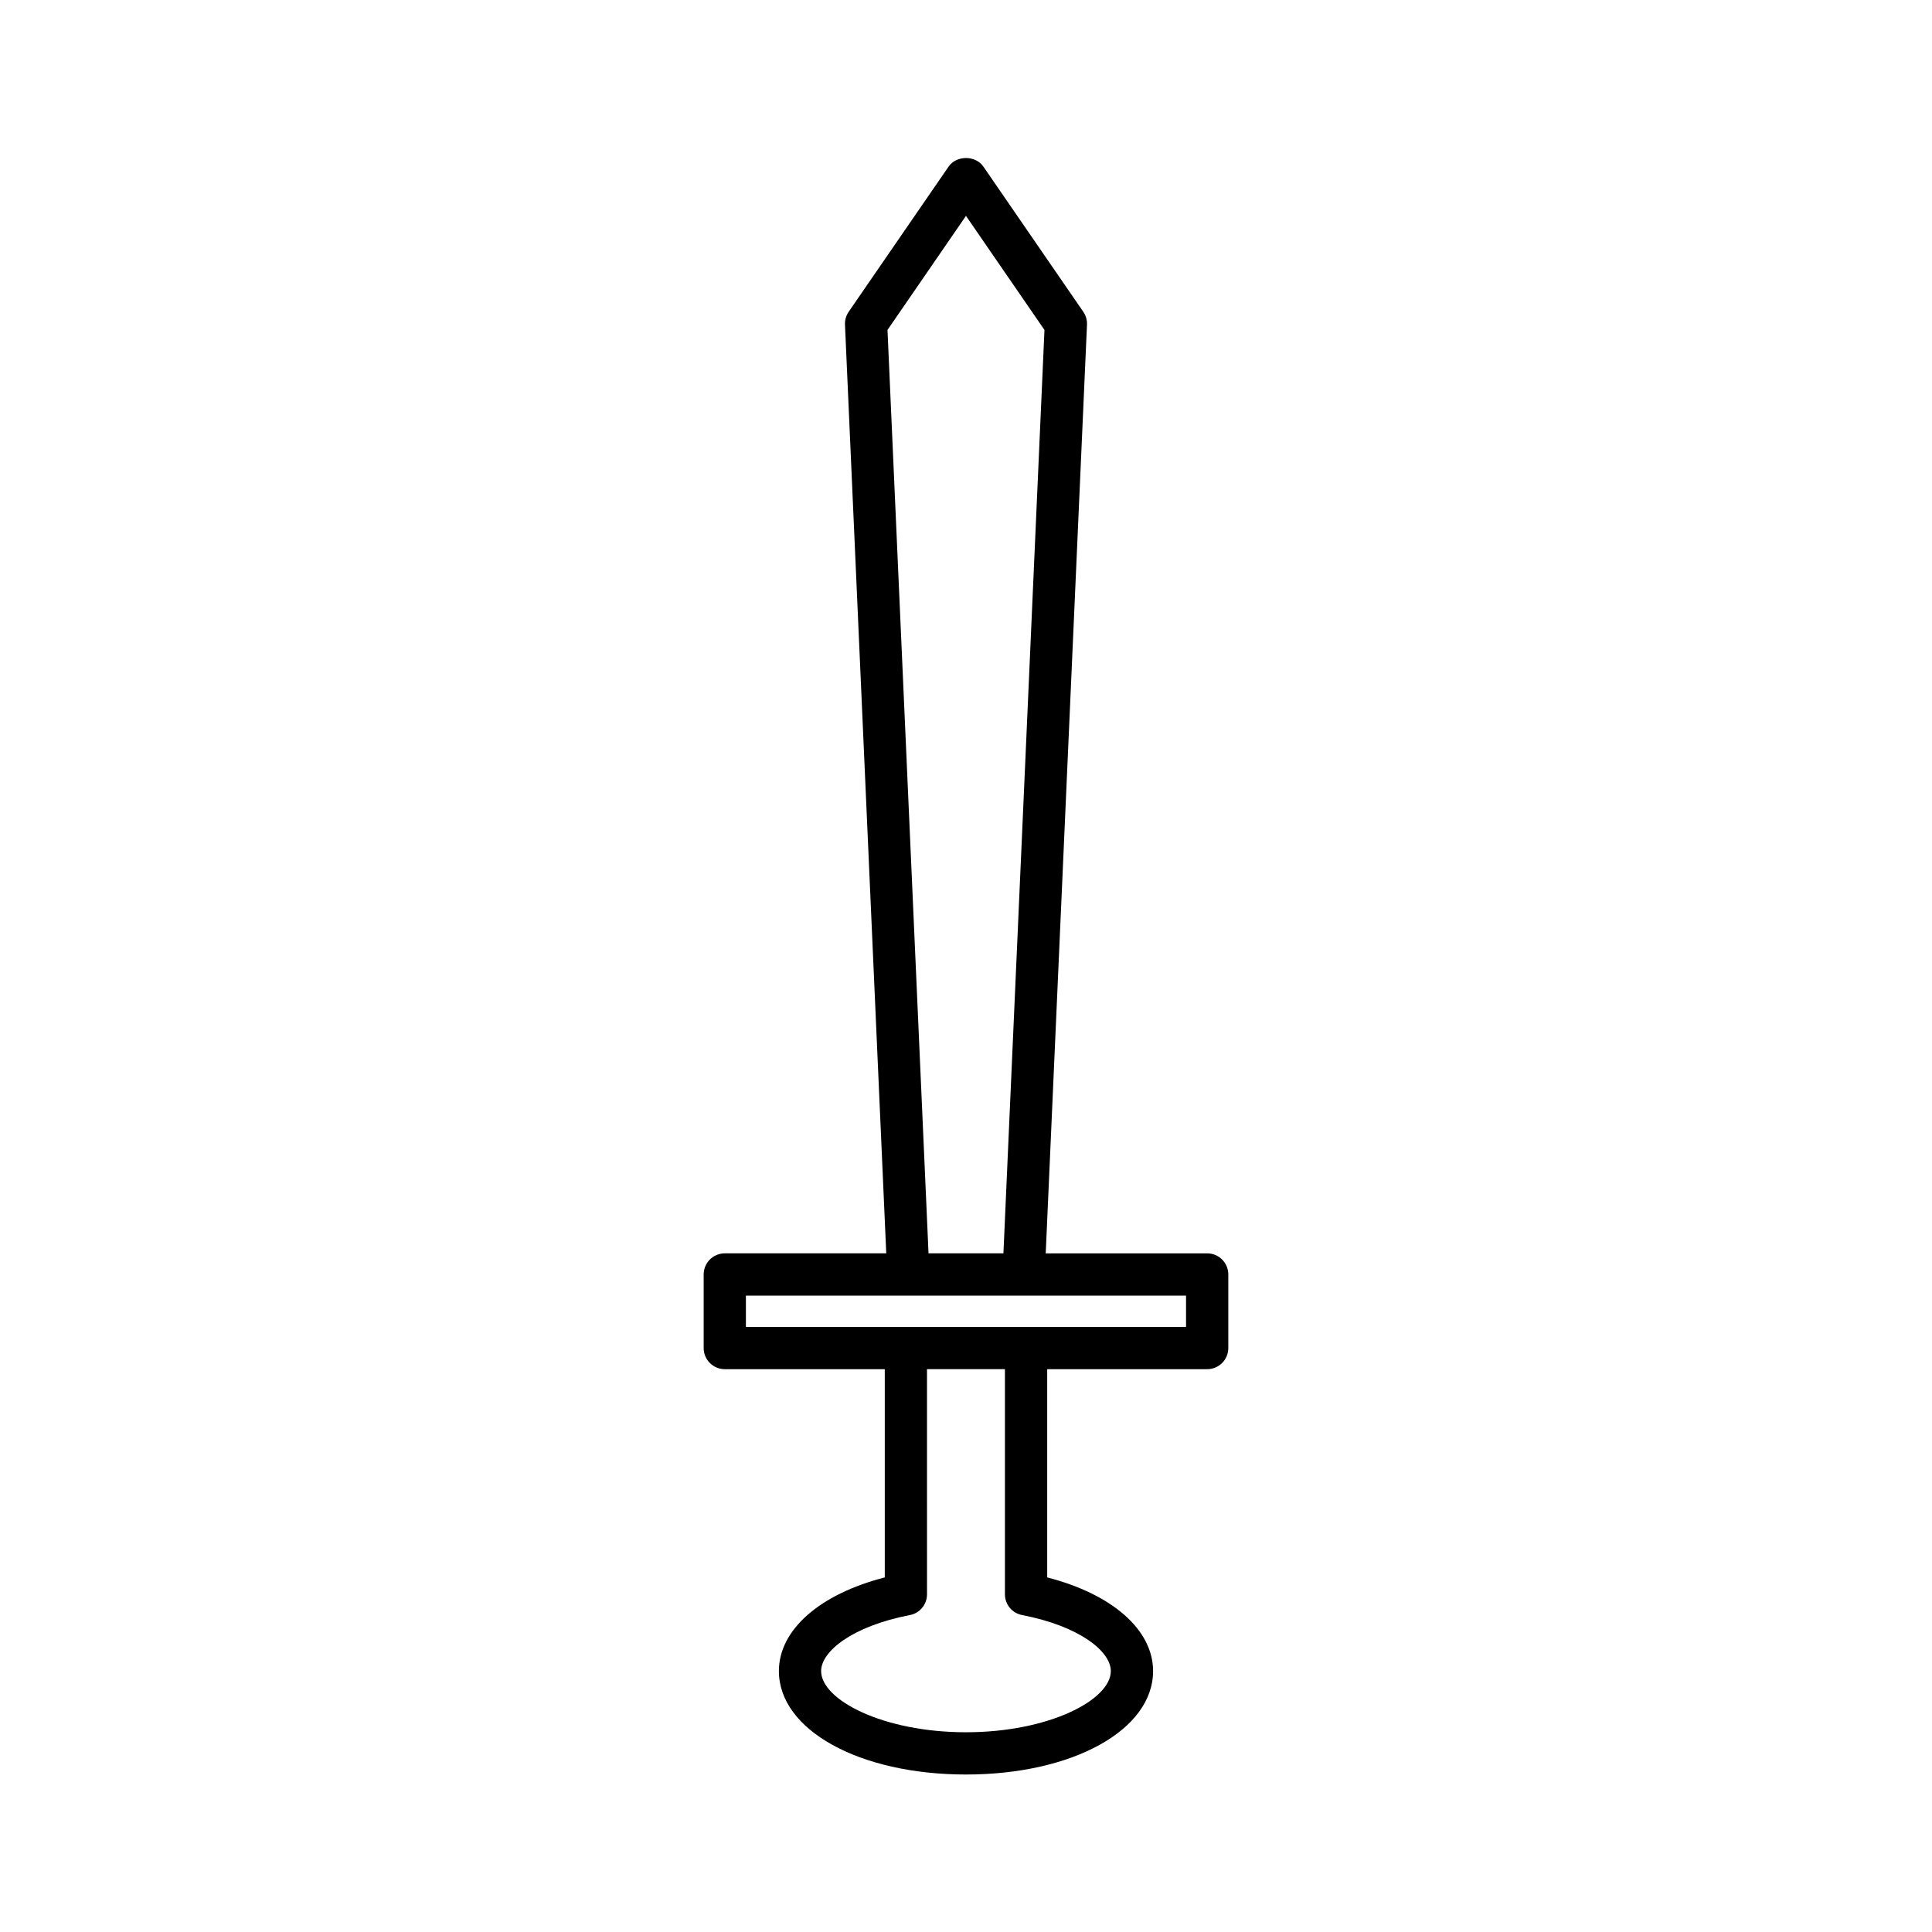
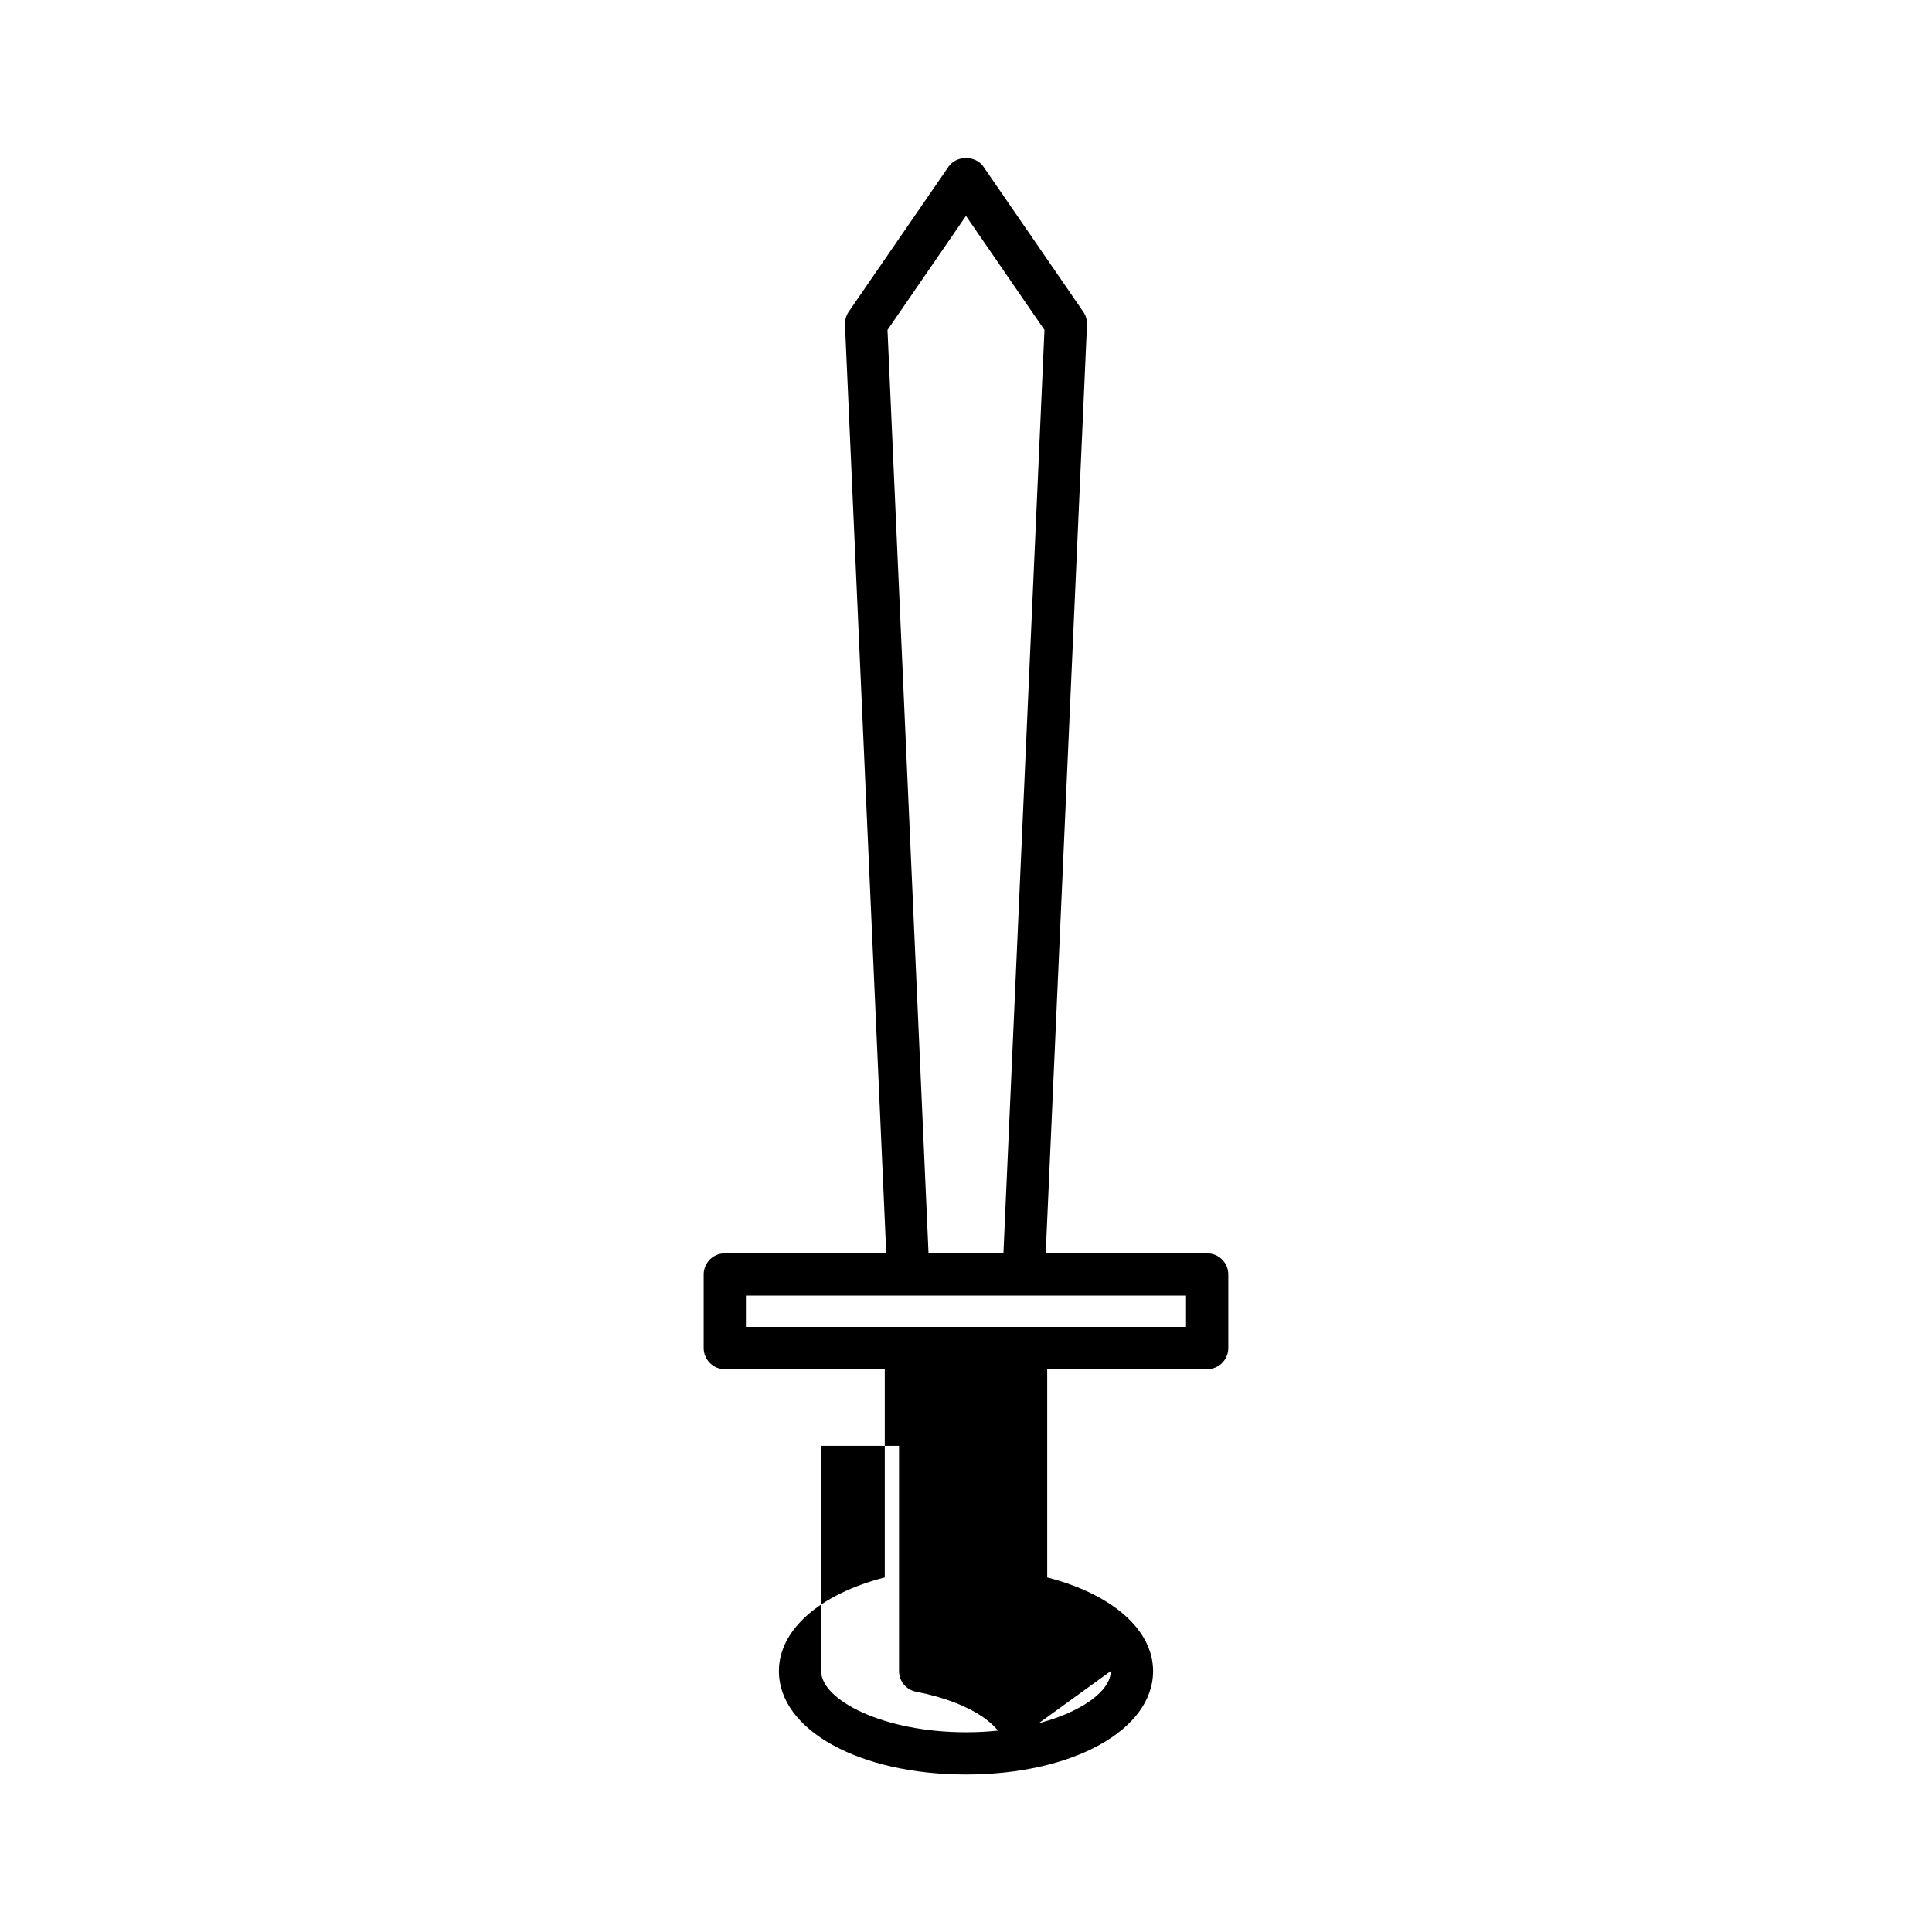
<svg xmlns="http://www.w3.org/2000/svg" fill="#000000" width="800px" height="800px" version="1.1" viewBox="144 144 512 512">
-   <path d="m330.48 481.75v19.496c0 3.094 2.504 5.598 5.598 5.598h42.395v55.188c-17.199 4.41-28.059 13.875-28.059 24.809 0 15.633 21.316 27.422 49.582 27.422 28.27 0 49.582-11.785 49.582-27.422 0-10.934-10.863-20.395-28.059-24.809v-55.188h42.395c3.094 0 5.598-2.504 5.598-5.598v-19.496c0-3.094-2.504-5.598-5.598-5.598h-42.789l10.938-246.1c0.055-1.215-0.289-2.418-0.977-3.418l-26.477-38.477c-2.09-3.039-7.141-3.039-9.227 0l-26.477 38.473c-0.688 1-1.031 2.203-0.977 3.418l10.938 246.1h-42.785c-3.098 0.004-5.602 2.508-5.602 5.602zm107.9 105.09c0 7.66-16.418 16.227-38.387 16.227s-38.387-8.566-38.387-16.227c0-5.117 8.078-11.852 23.523-14.832 2.637-0.504 4.539-2.809 4.539-5.492l-0.004-59.672h20.652v59.668c0 2.684 1.902 4.992 4.539 5.492 15.441 2.984 23.523 9.719 23.523 14.836zm-38.387-385.63 20.801 30.23-10.875 244.71h-19.848l-10.875-244.71zm-58.32 286.14h116.64v8.297h-116.64z" />
+   <path d="m330.48 481.75v19.496c0 3.094 2.504 5.598 5.598 5.598h42.395v55.188c-17.199 4.41-28.059 13.875-28.059 24.809 0 15.633 21.316 27.422 49.582 27.422 28.27 0 49.582-11.785 49.582-27.422 0-10.934-10.863-20.395-28.059-24.809v-55.188h42.395c3.094 0 5.598-2.504 5.598-5.598v-19.496c0-3.094-2.504-5.598-5.598-5.598h-42.789l10.938-246.1c0.055-1.215-0.289-2.418-0.977-3.418l-26.477-38.477c-2.09-3.039-7.141-3.039-9.227 0l-26.477 38.473c-0.688 1-1.031 2.203-0.977 3.418l10.938 246.1h-42.785c-3.098 0.004-5.602 2.508-5.602 5.602zm107.9 105.09c0 7.66-16.418 16.227-38.387 16.227s-38.387-8.566-38.387-16.227l-0.004-59.672h20.652v59.668c0 2.684 1.902 4.992 4.539 5.492 15.441 2.984 23.523 9.719 23.523 14.836zm-38.387-385.63 20.801 30.23-10.875 244.71h-19.848l-10.875-244.71zm-58.32 286.14h116.64v8.297h-116.64z" />
</svg>